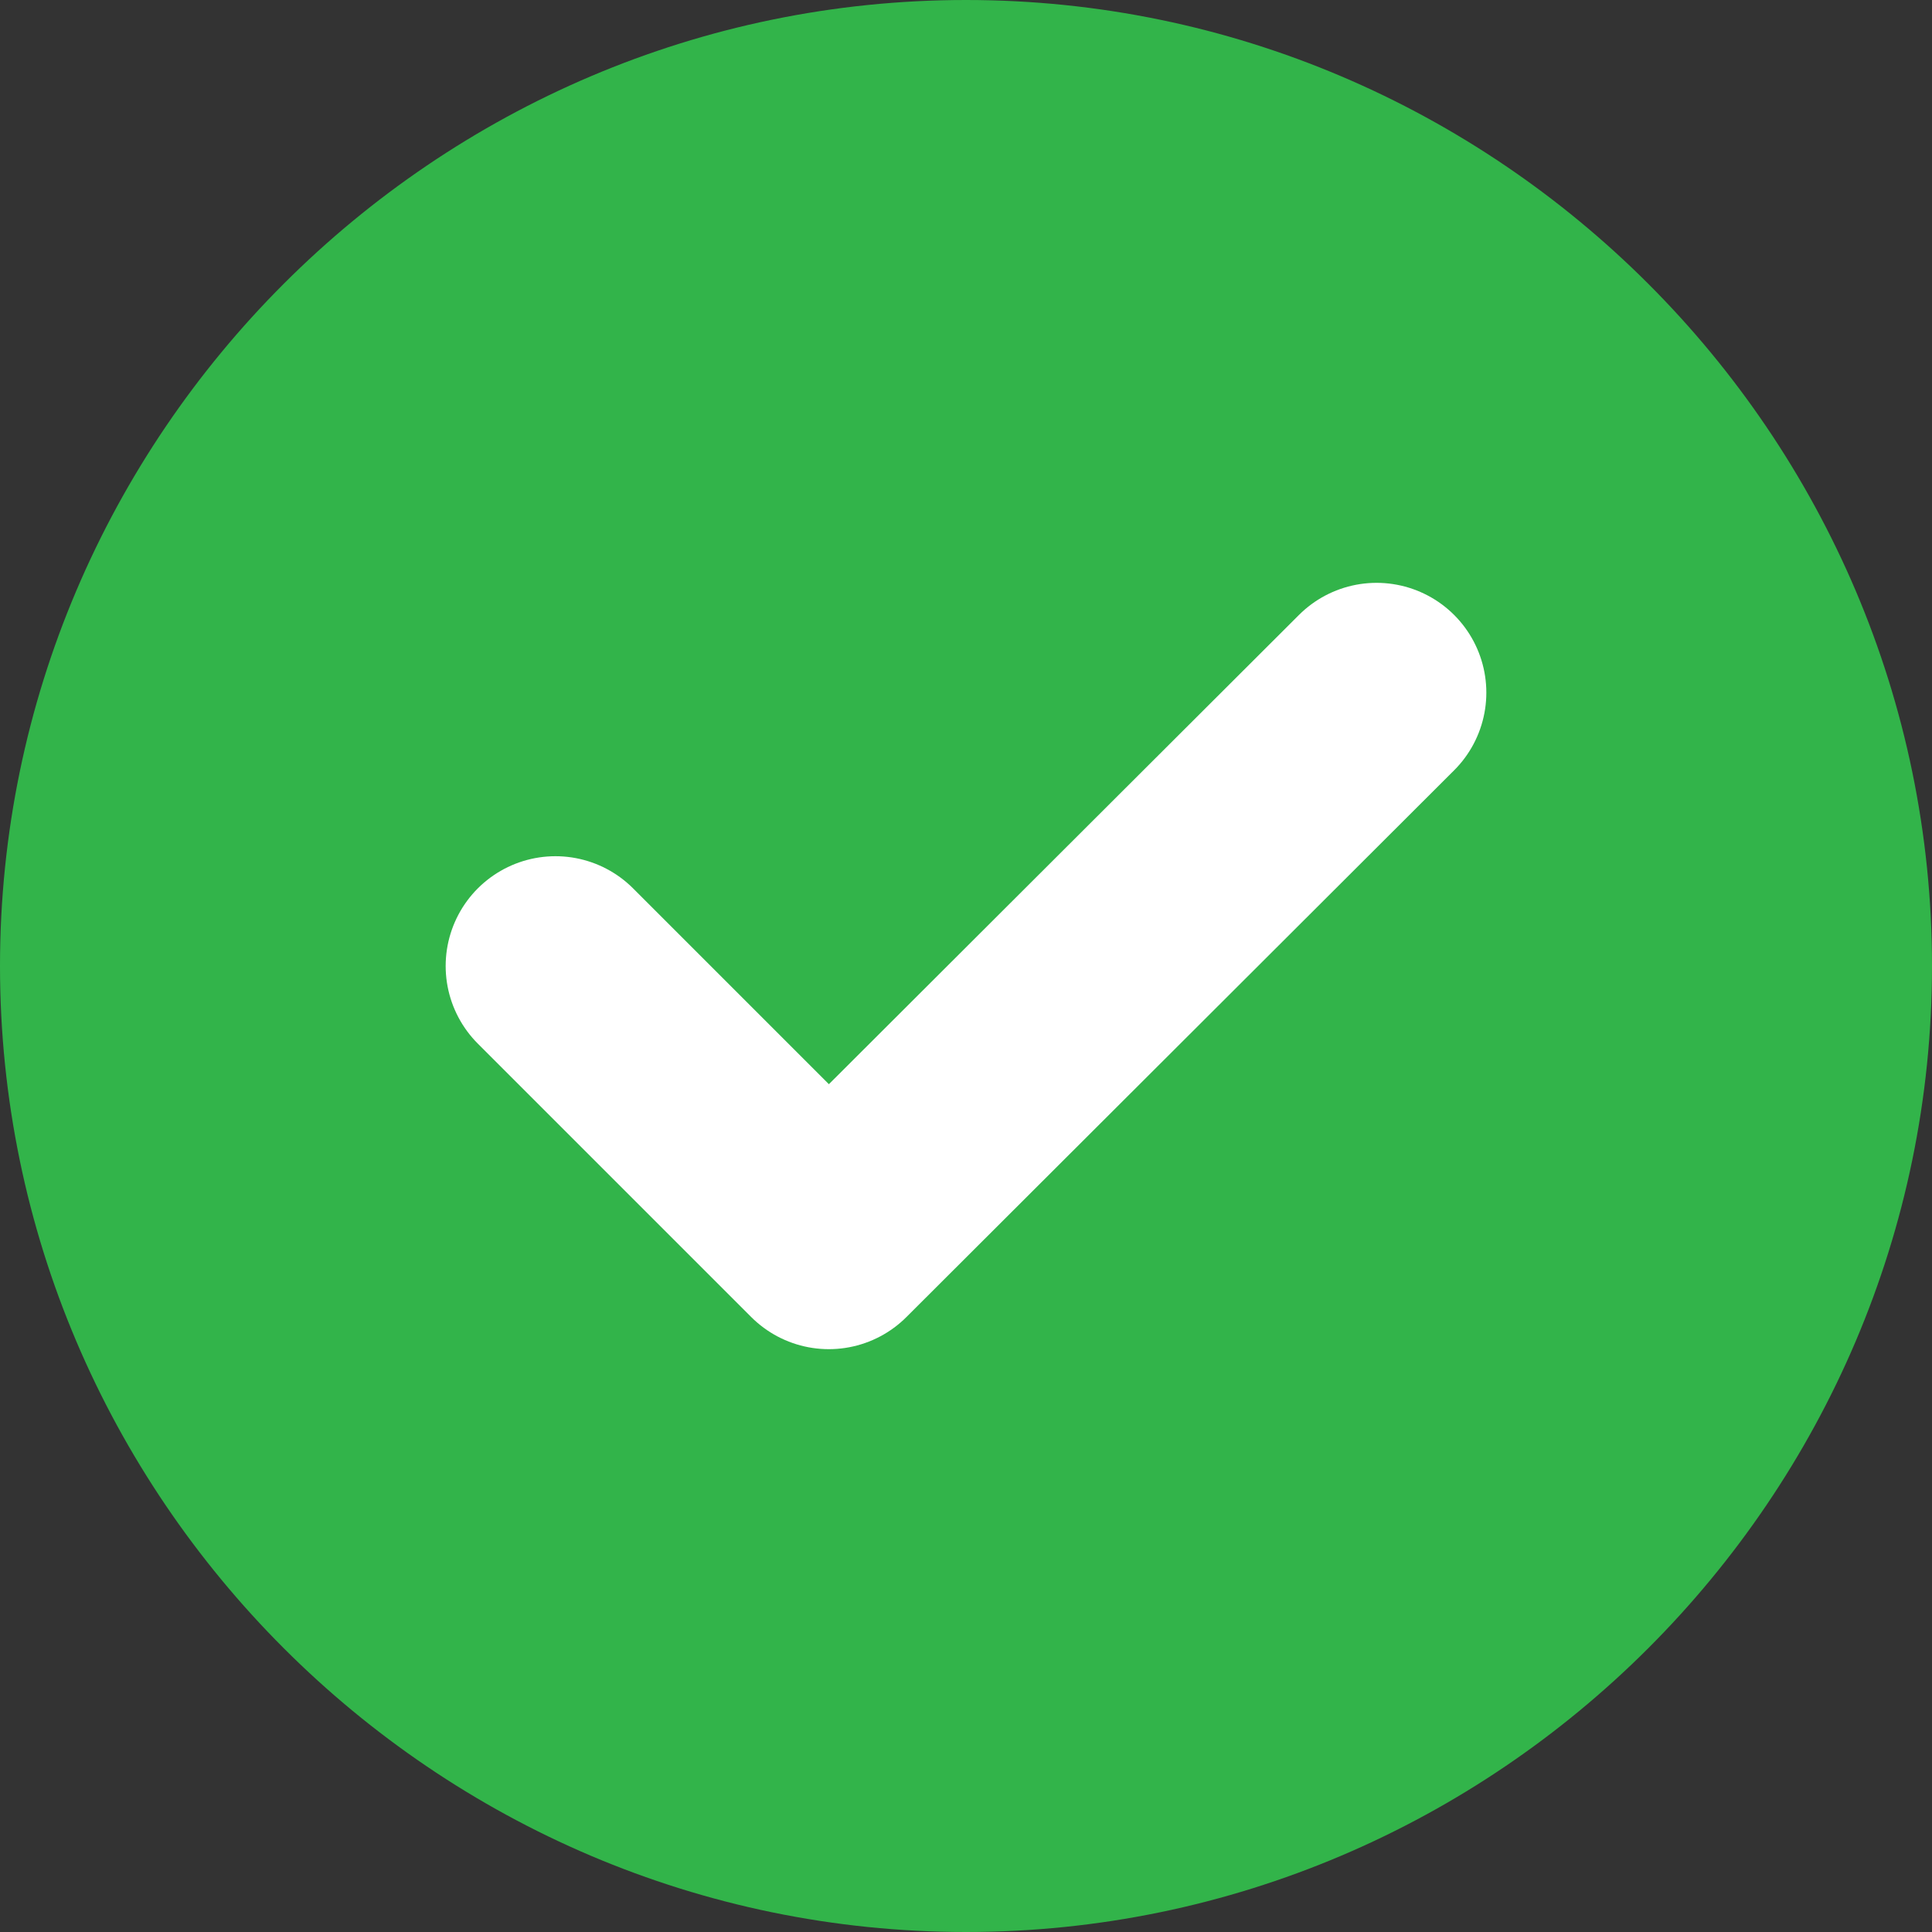
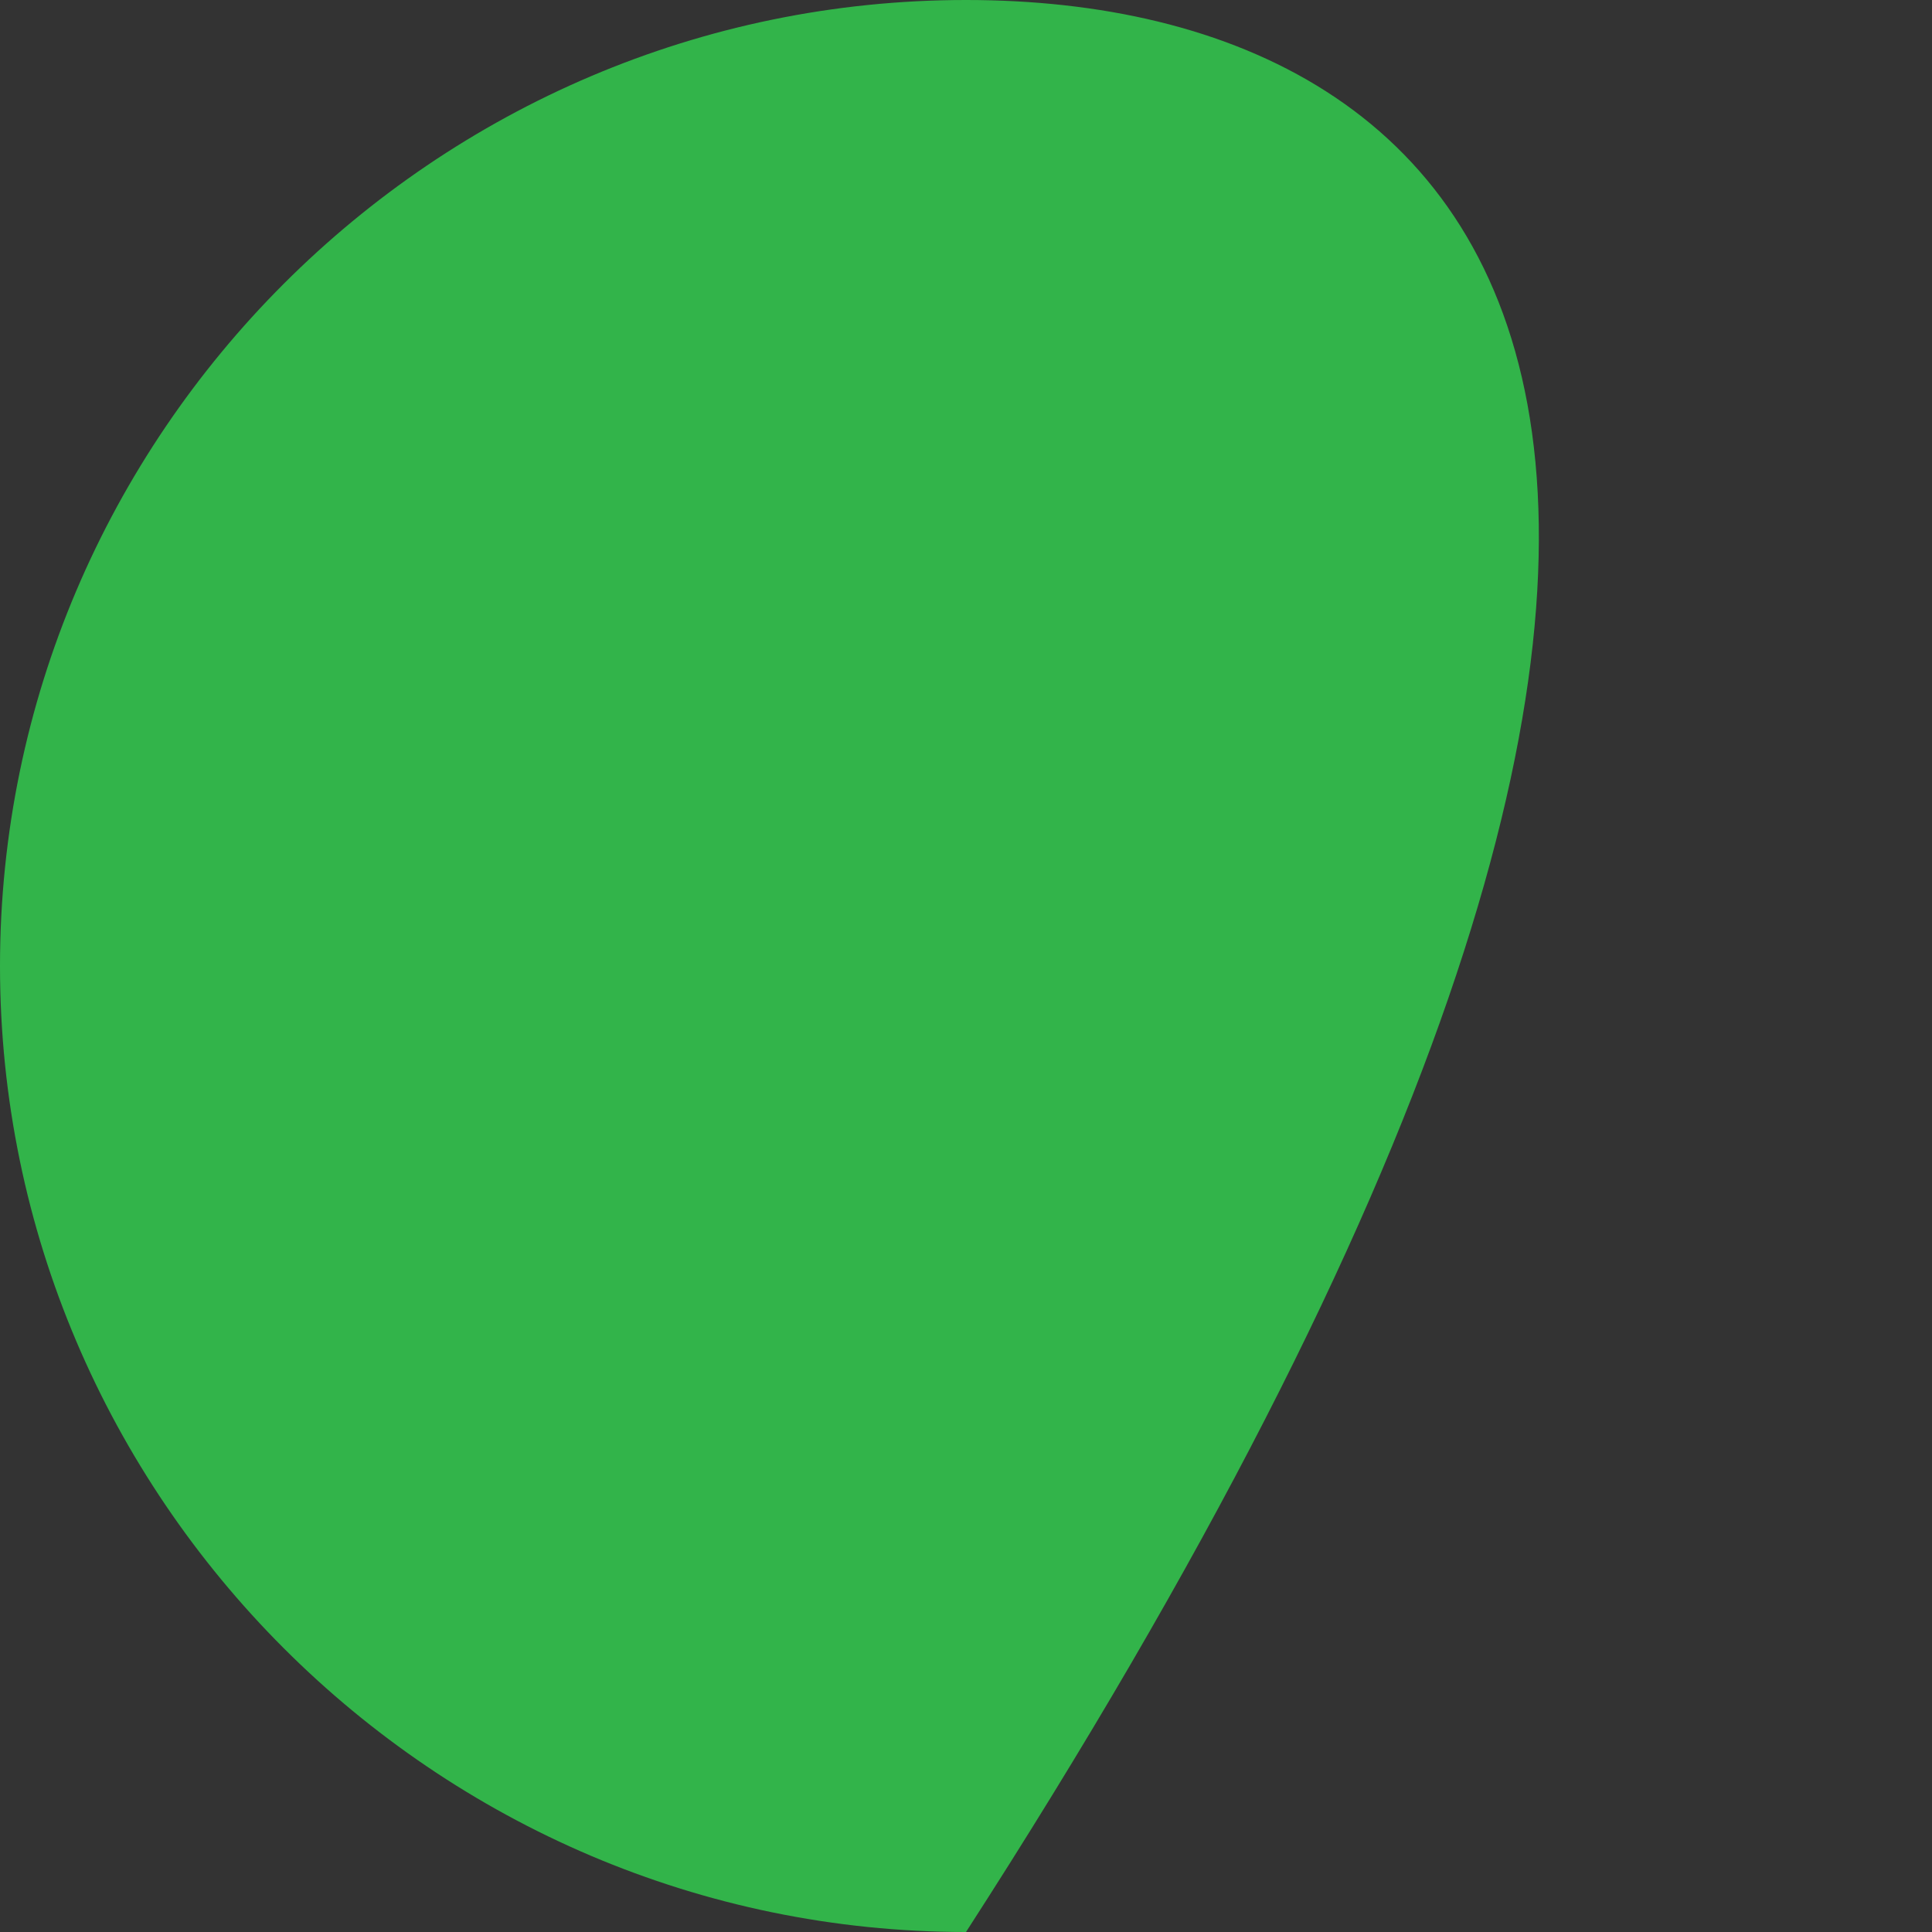
<svg xmlns="http://www.w3.org/2000/svg" width="20" height="20" viewBox="0 0 20 20" fill="none">
  <rect x="0" y="0" width="20" height="20" fill="#333333" stroke="none" />
-   <path d="M10 20C15.5 20 20 15.5 20 10C20 4.5 15.5 0 10 0C4.5 0 0 4.5 0 10C0 15.5 4.5 20 10 20Z" fill="#32B44A" />
-   <path d="M5.75 10L8.58 12.83L14.25 7.17" stroke="white" stroke-width="2.273" stroke-linecap="round" stroke-linejoin="round" />
+   <path d="M10 20C20 4.5 15.5 0 10 0C4.5 0 0 4.5 0 10C0 15.5 4.5 20 10 20Z" fill="#32B44A" />
</svg>